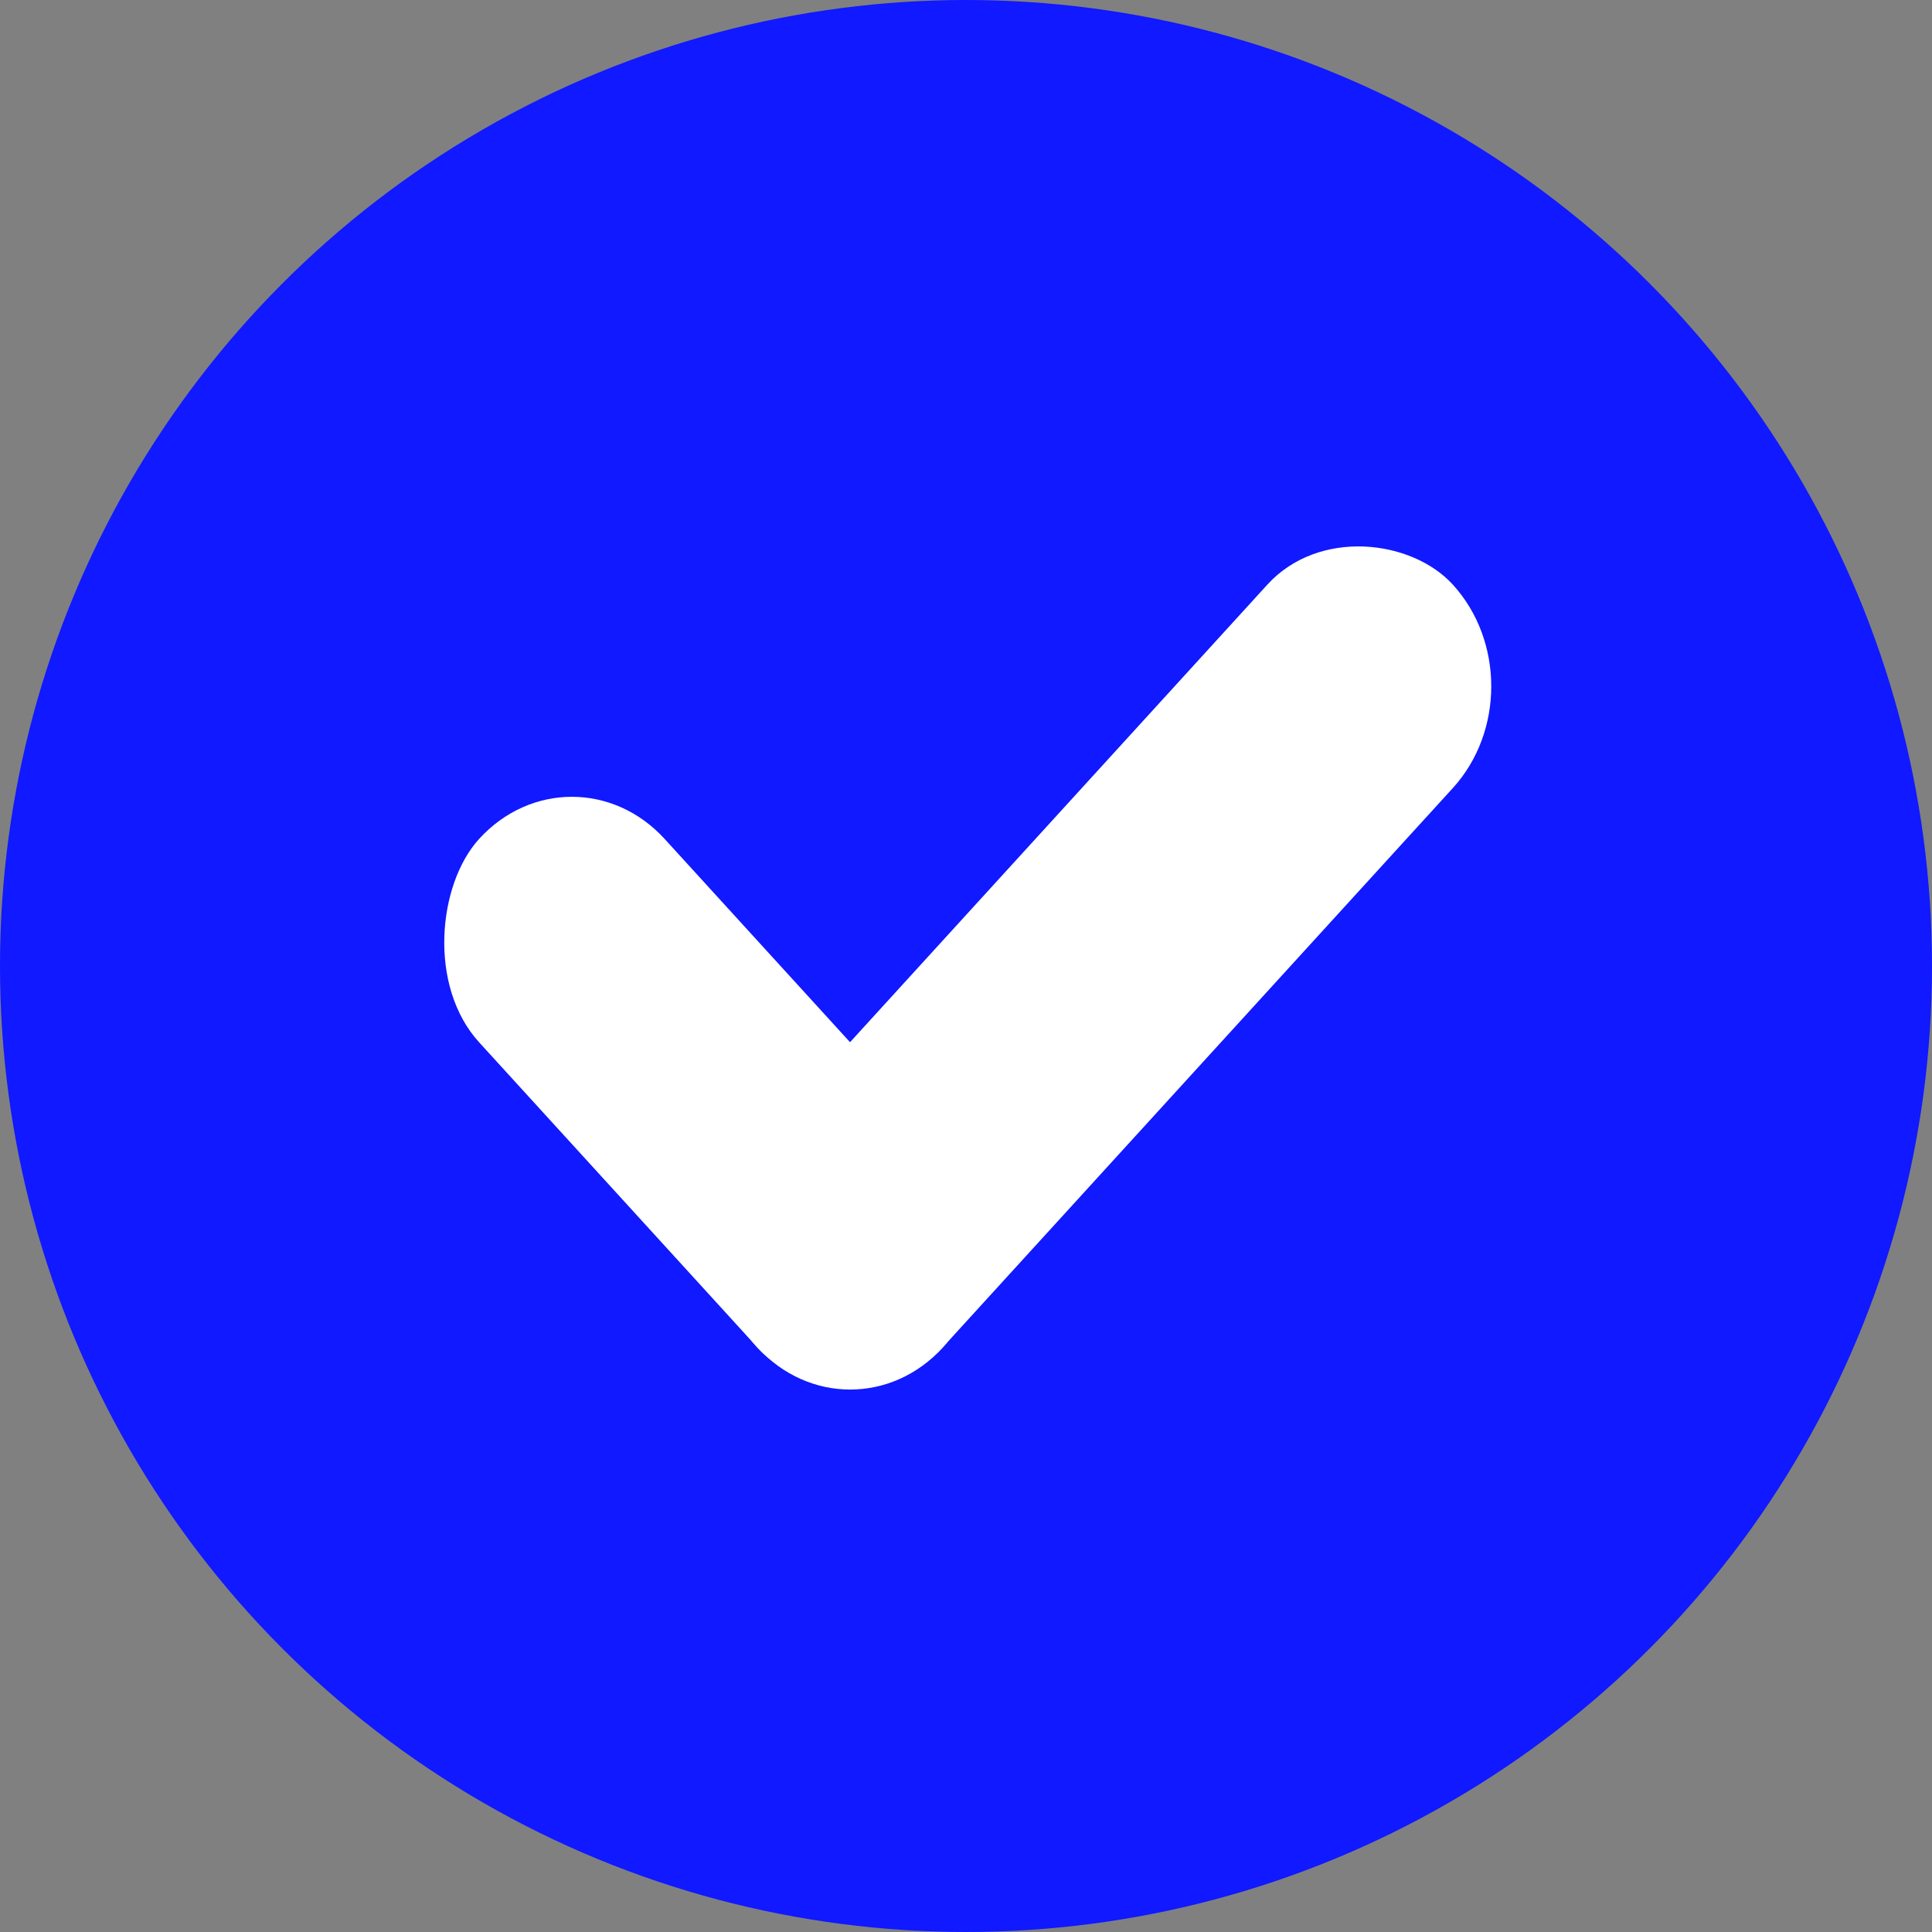
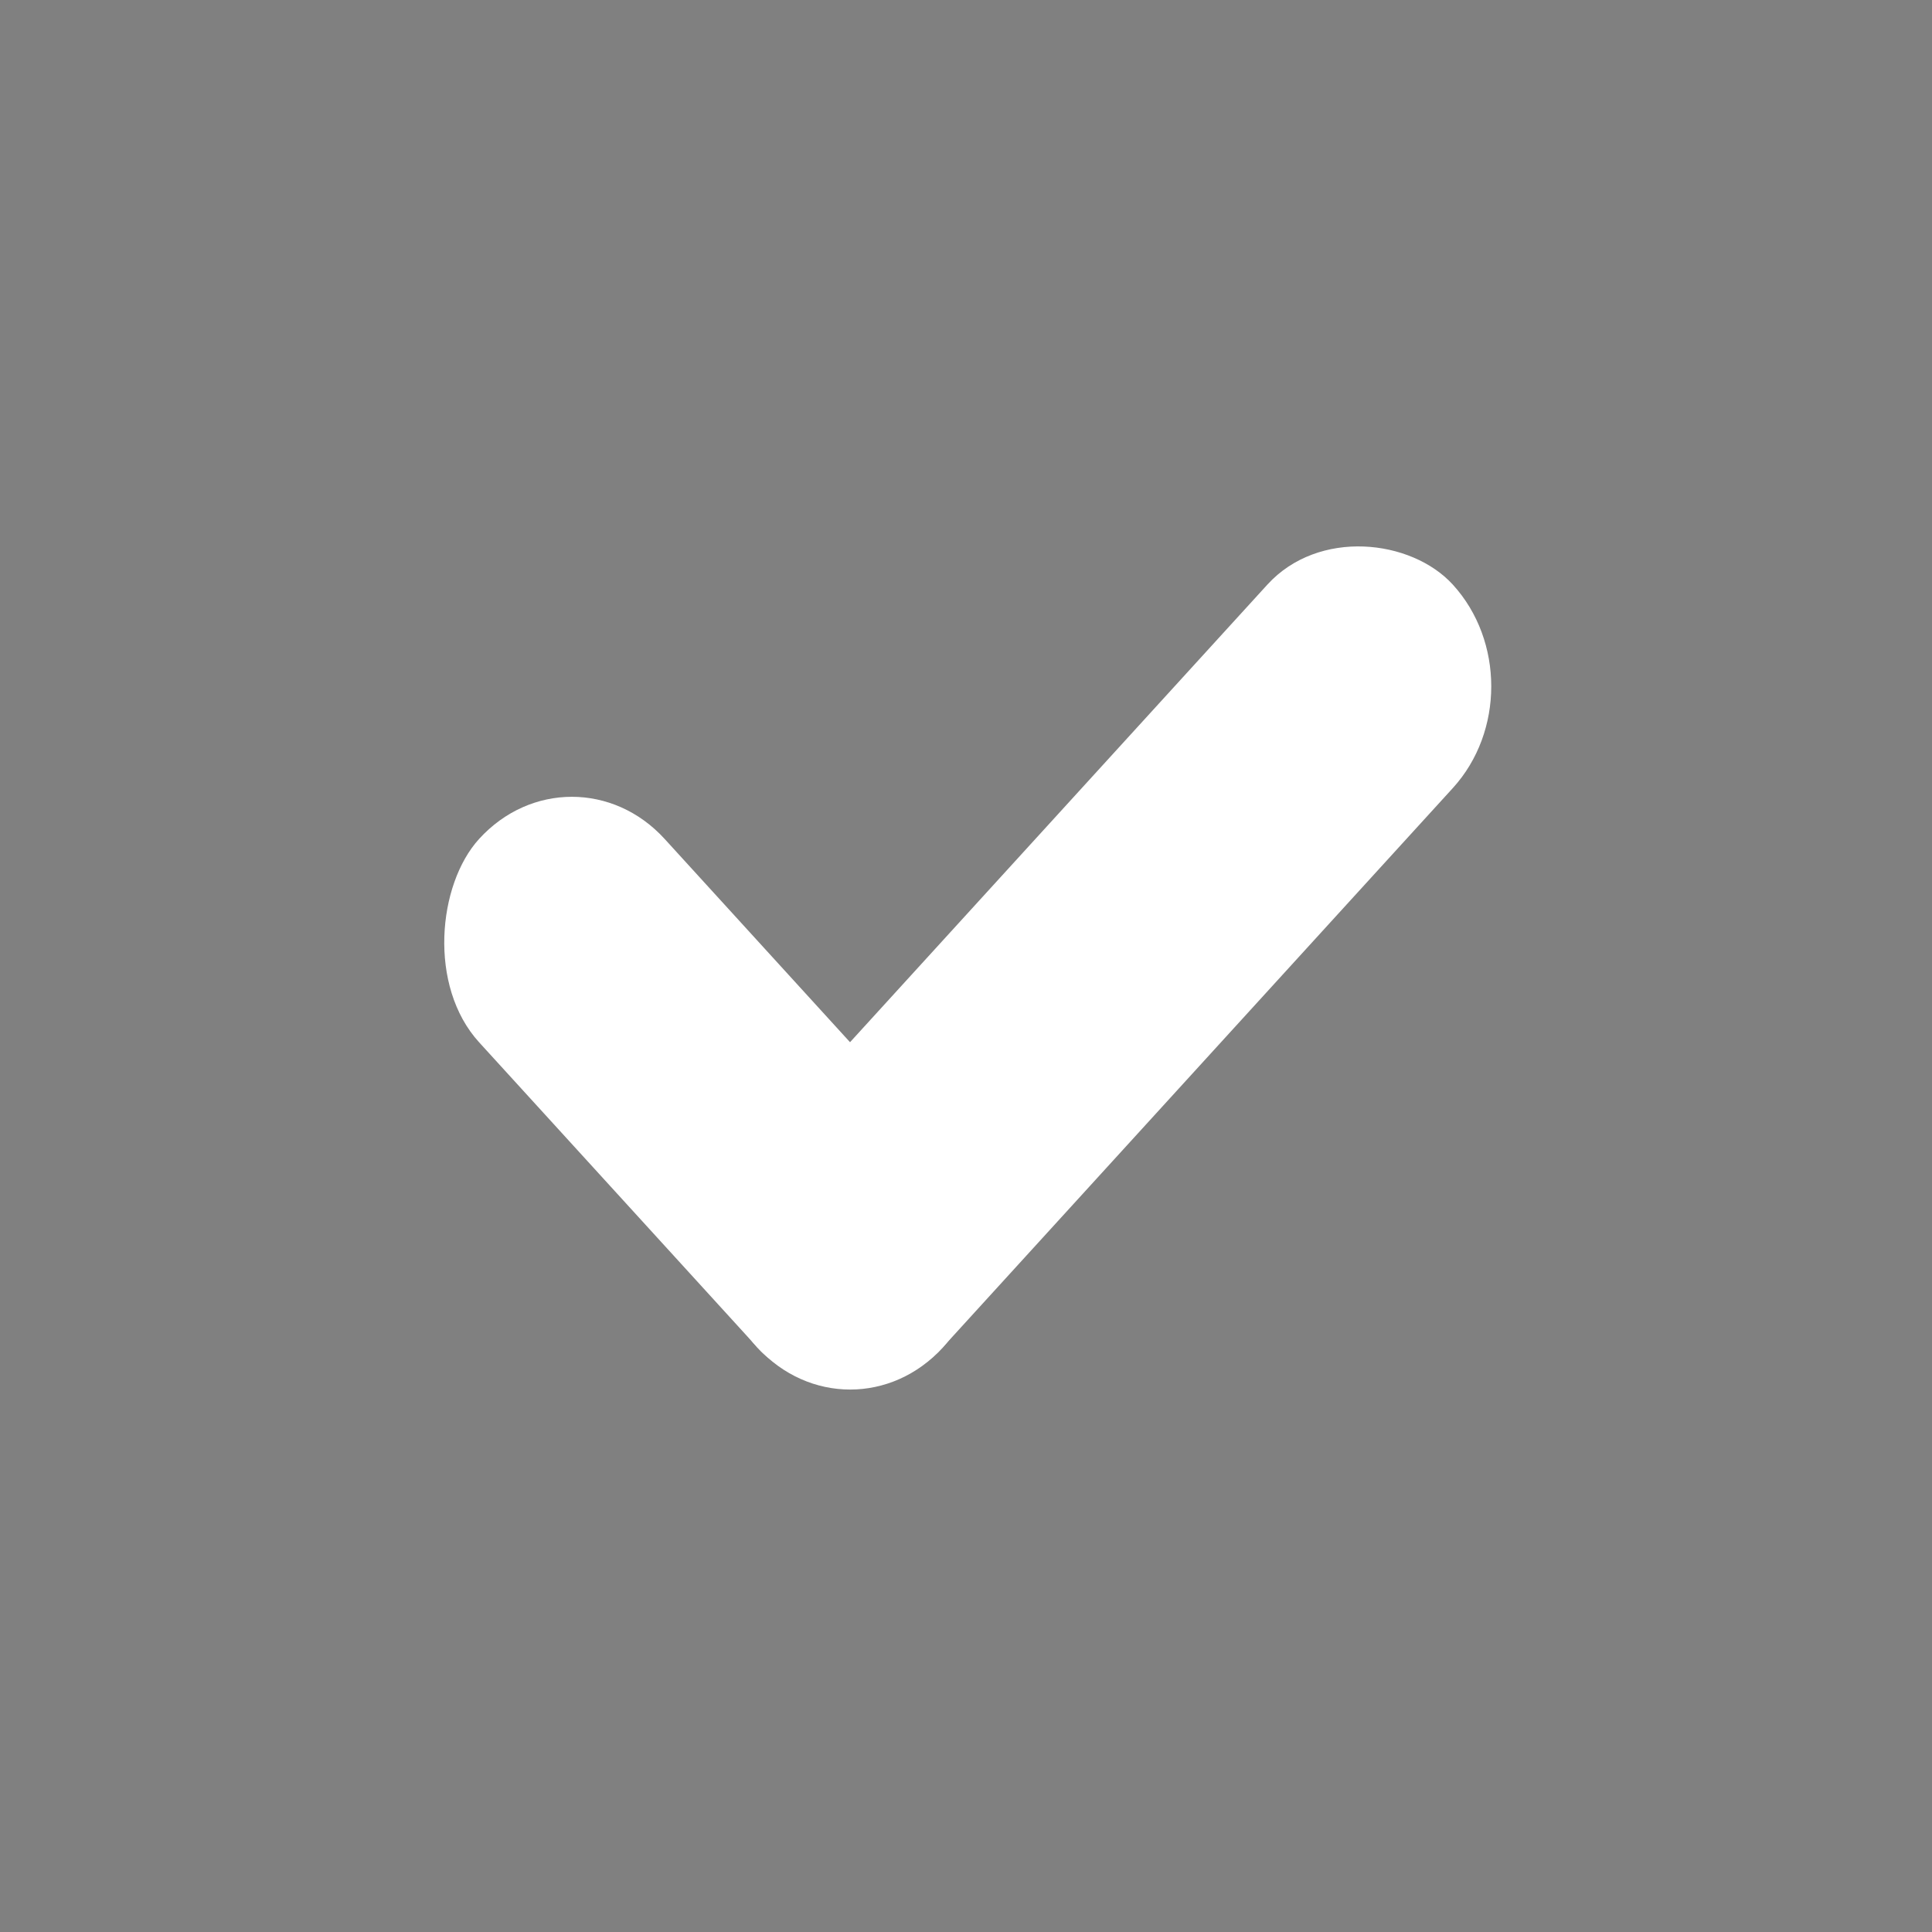
<svg xmlns="http://www.w3.org/2000/svg" width="24" height="24" viewBox="0 0 24 24" fill="none">
  <rect x="0" y="0" width="24" height="24" fill="#808080" stroke="none" />
-   <circle cx="12" cy="12" r="12" fill="#1019FF" />
  <rect width="8.548" height="3.419" rx="1.71" transform="matrix(0.674 0.739 -0.674 0.739 7.104 9.158)" fill="white" />
  <rect width="12.822" height="3.419" rx="1.71" transform="matrix(-0.674 0.739 -0.674 -0.739 19.2 8.526)" fill="white" />
</svg>